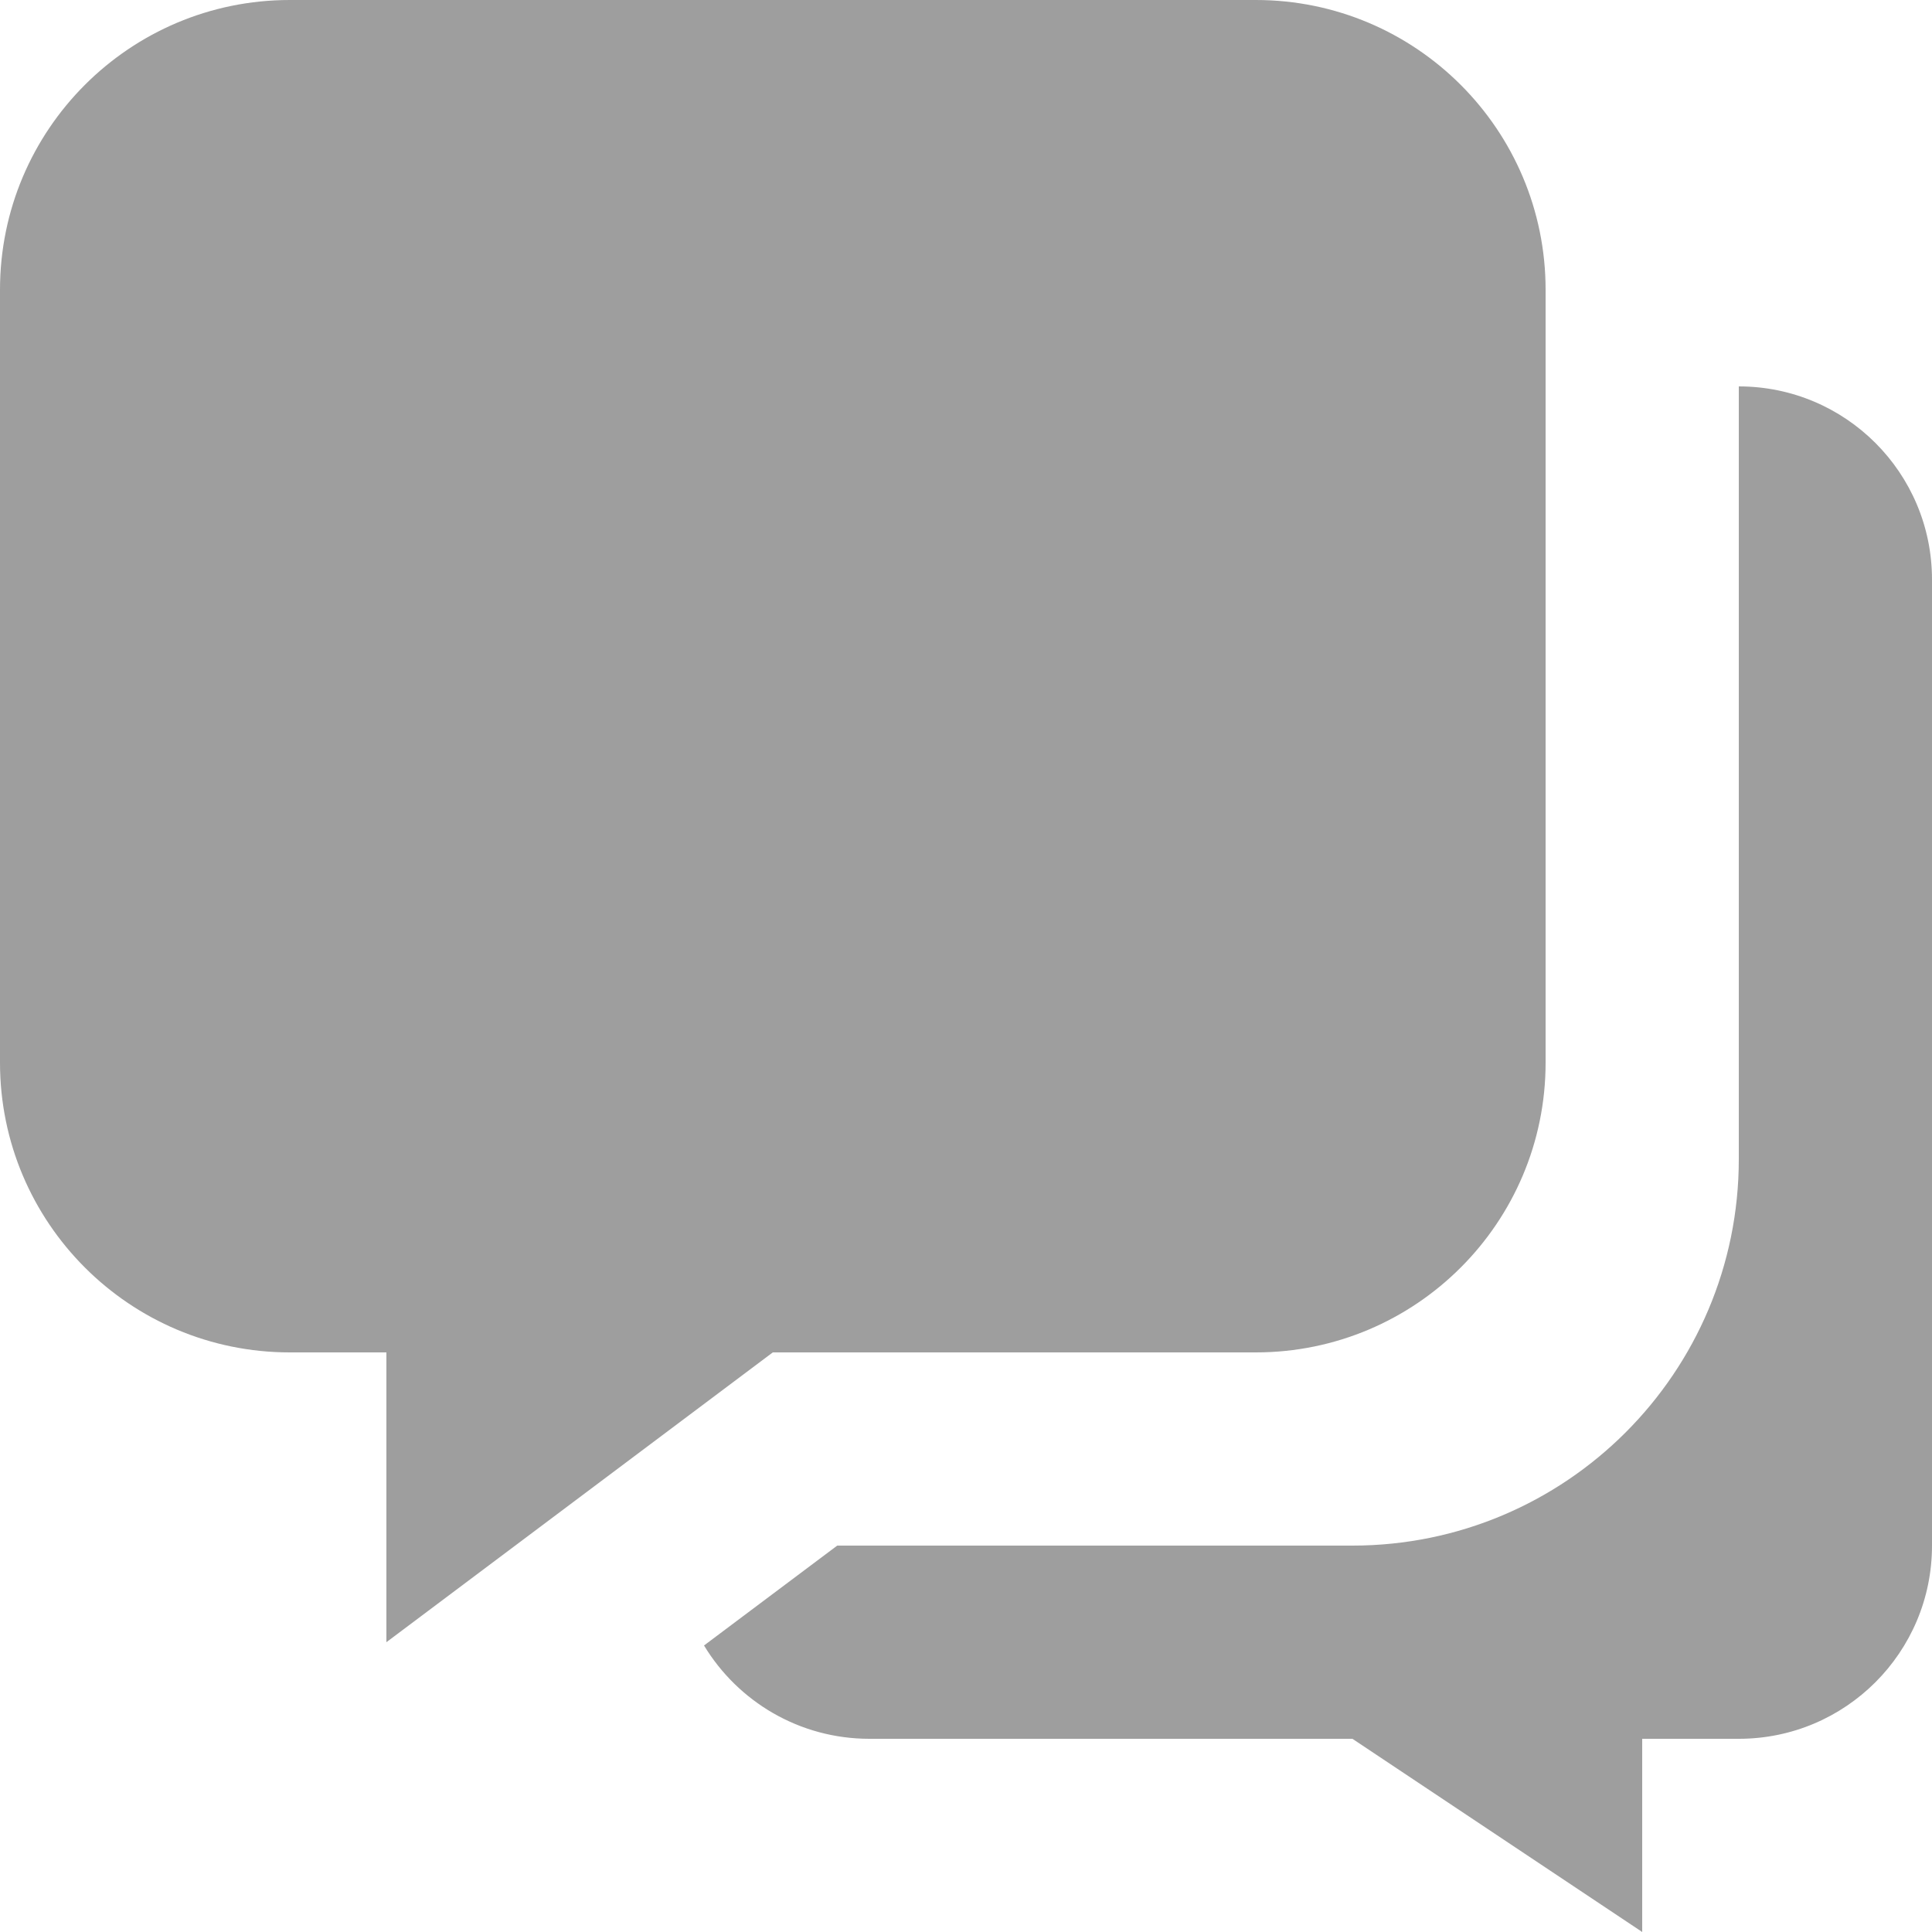
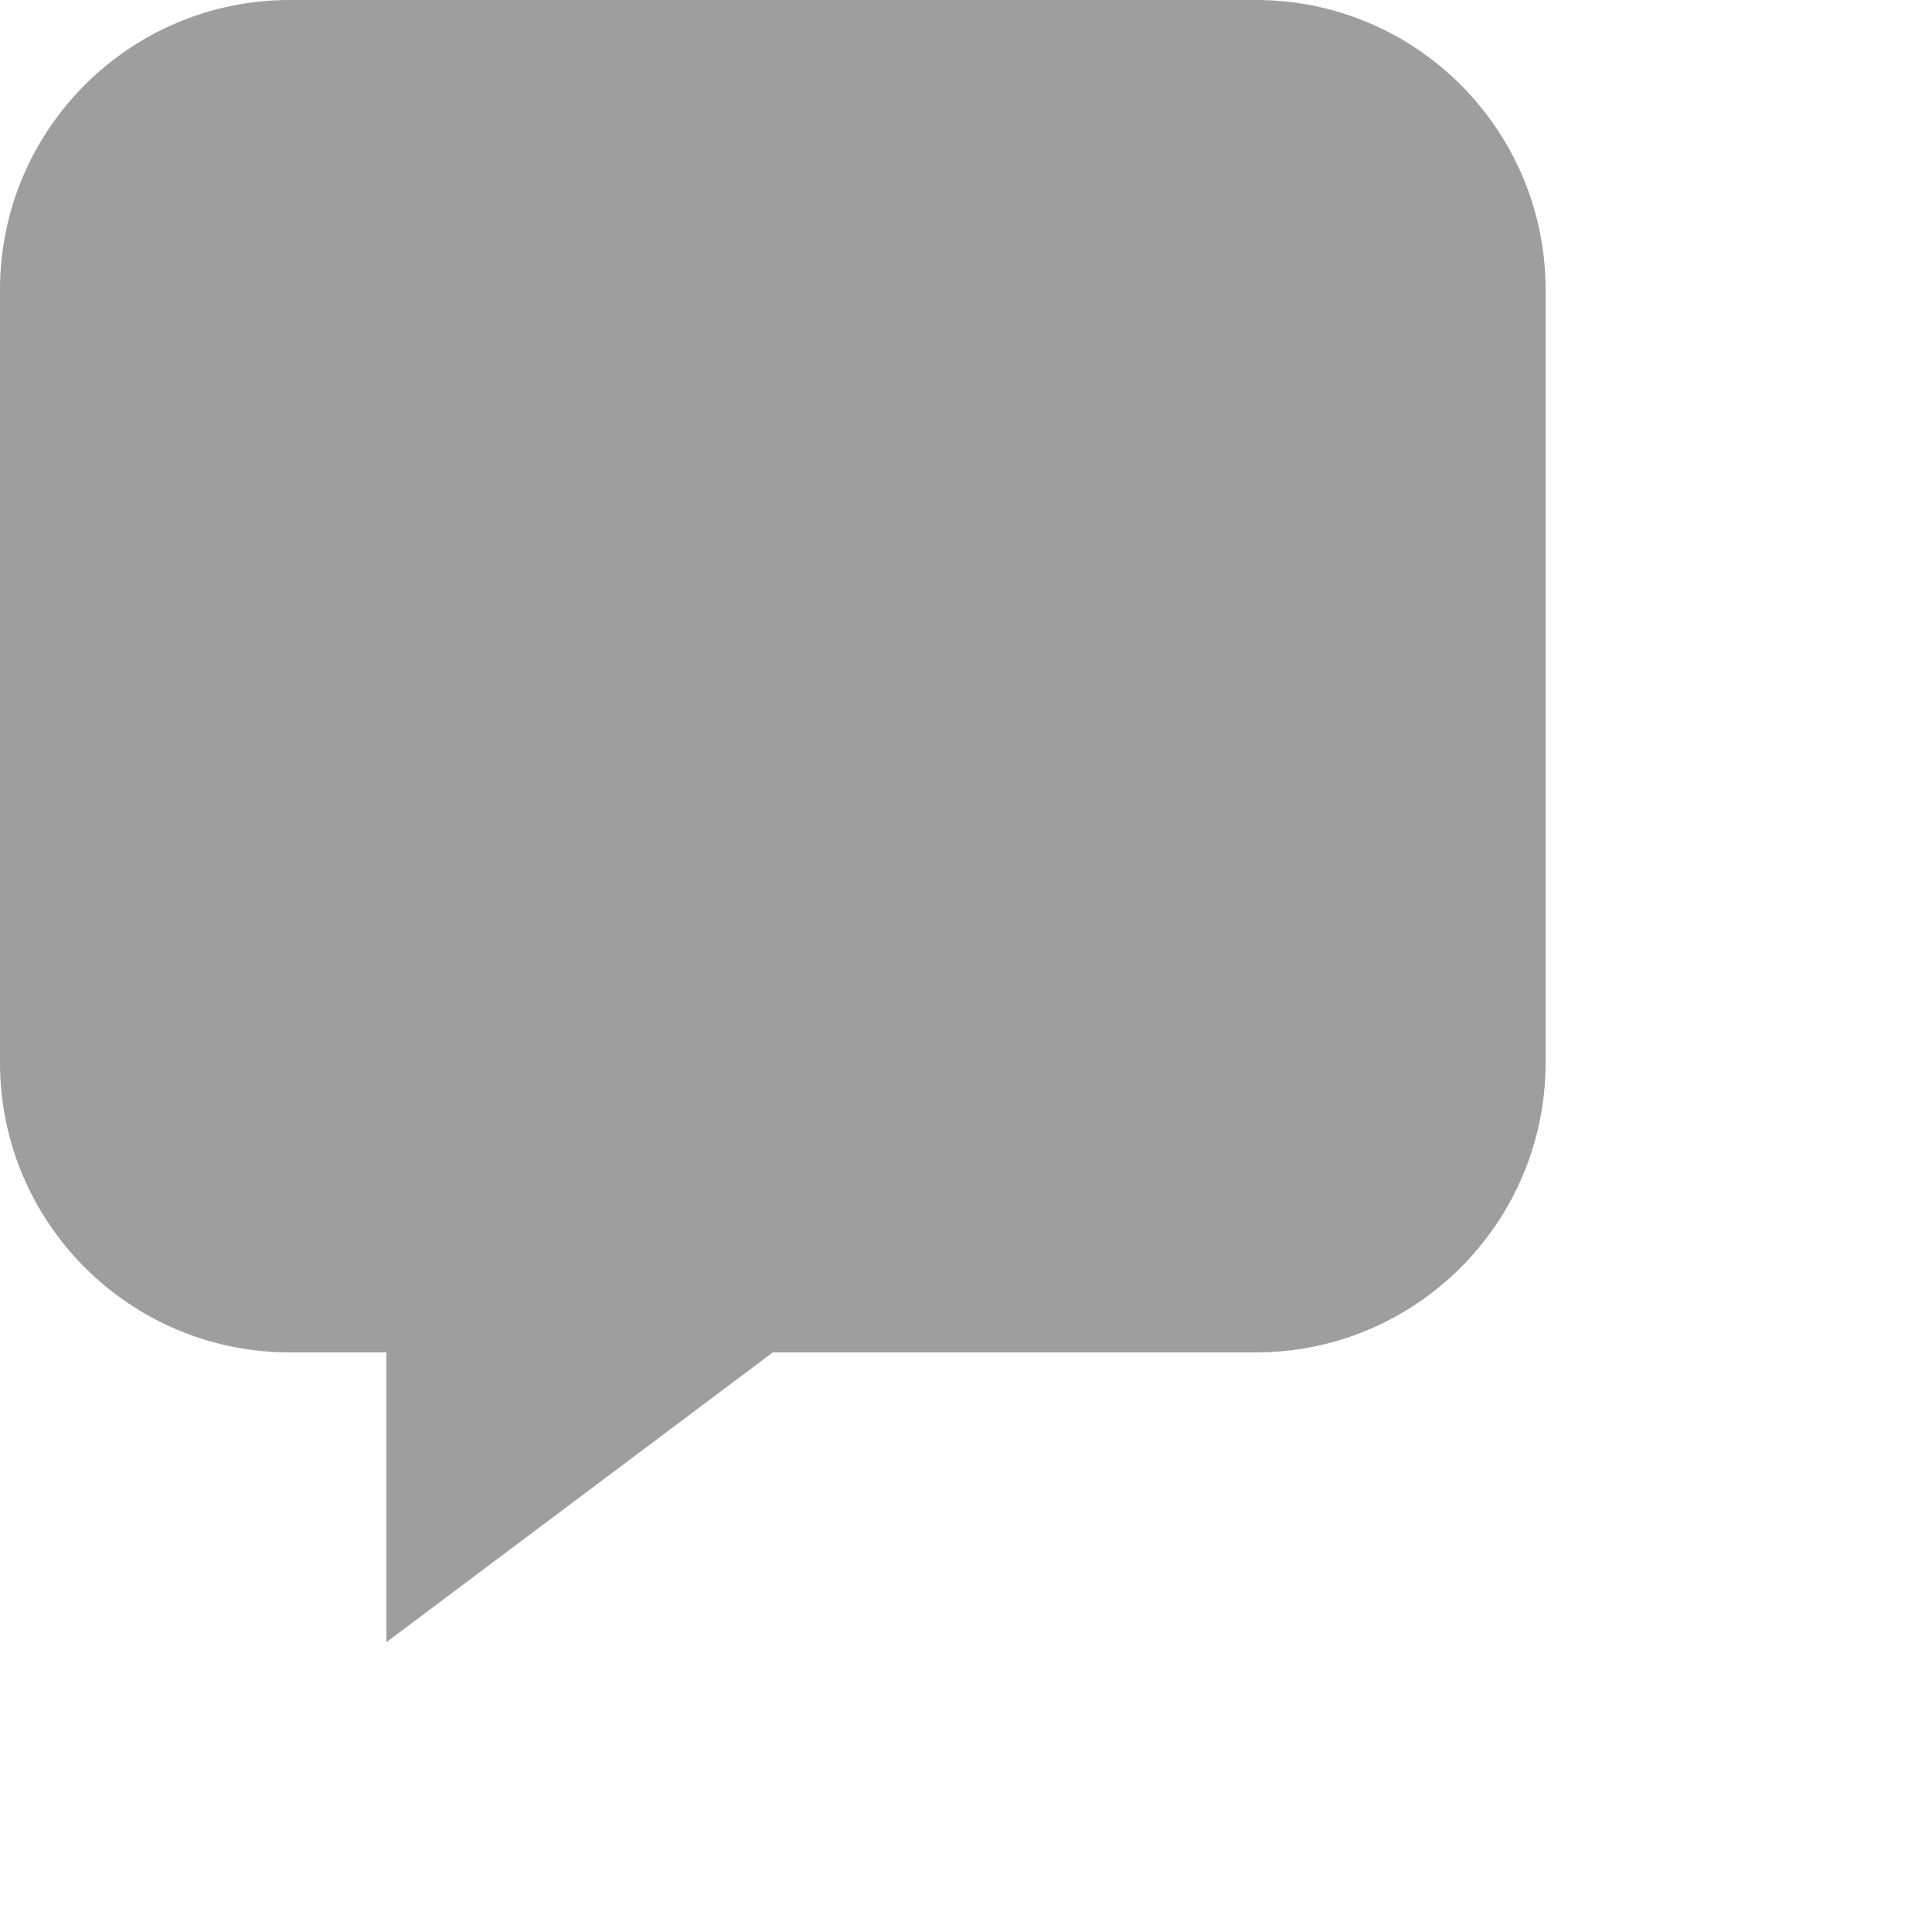
<svg xmlns="http://www.w3.org/2000/svg" width="20" height="20" viewBox="0 0 20 20" fill="none">
  <path d="M3 0C1.343 0 0 1.343 0 3L0 11C0 12.657 1.343 14 3 14H4V17L8 14H13C14.657 14 16 12.657 16 11V3C16 1.343 14.657 0 13 0L3 0Z" fill="#9E9E9E" />
-   <path d="M9 18C8.274 18 7.638 17.613 7.288 17.034L8.667 16H14C16.209 16 18 14.209 18 12V4C19.105 4 20 4.895 20 6V16C20 17.105 19.105 18 18 18H17V20L14 18H9Z" fill="#9E9E9E" />
</svg>